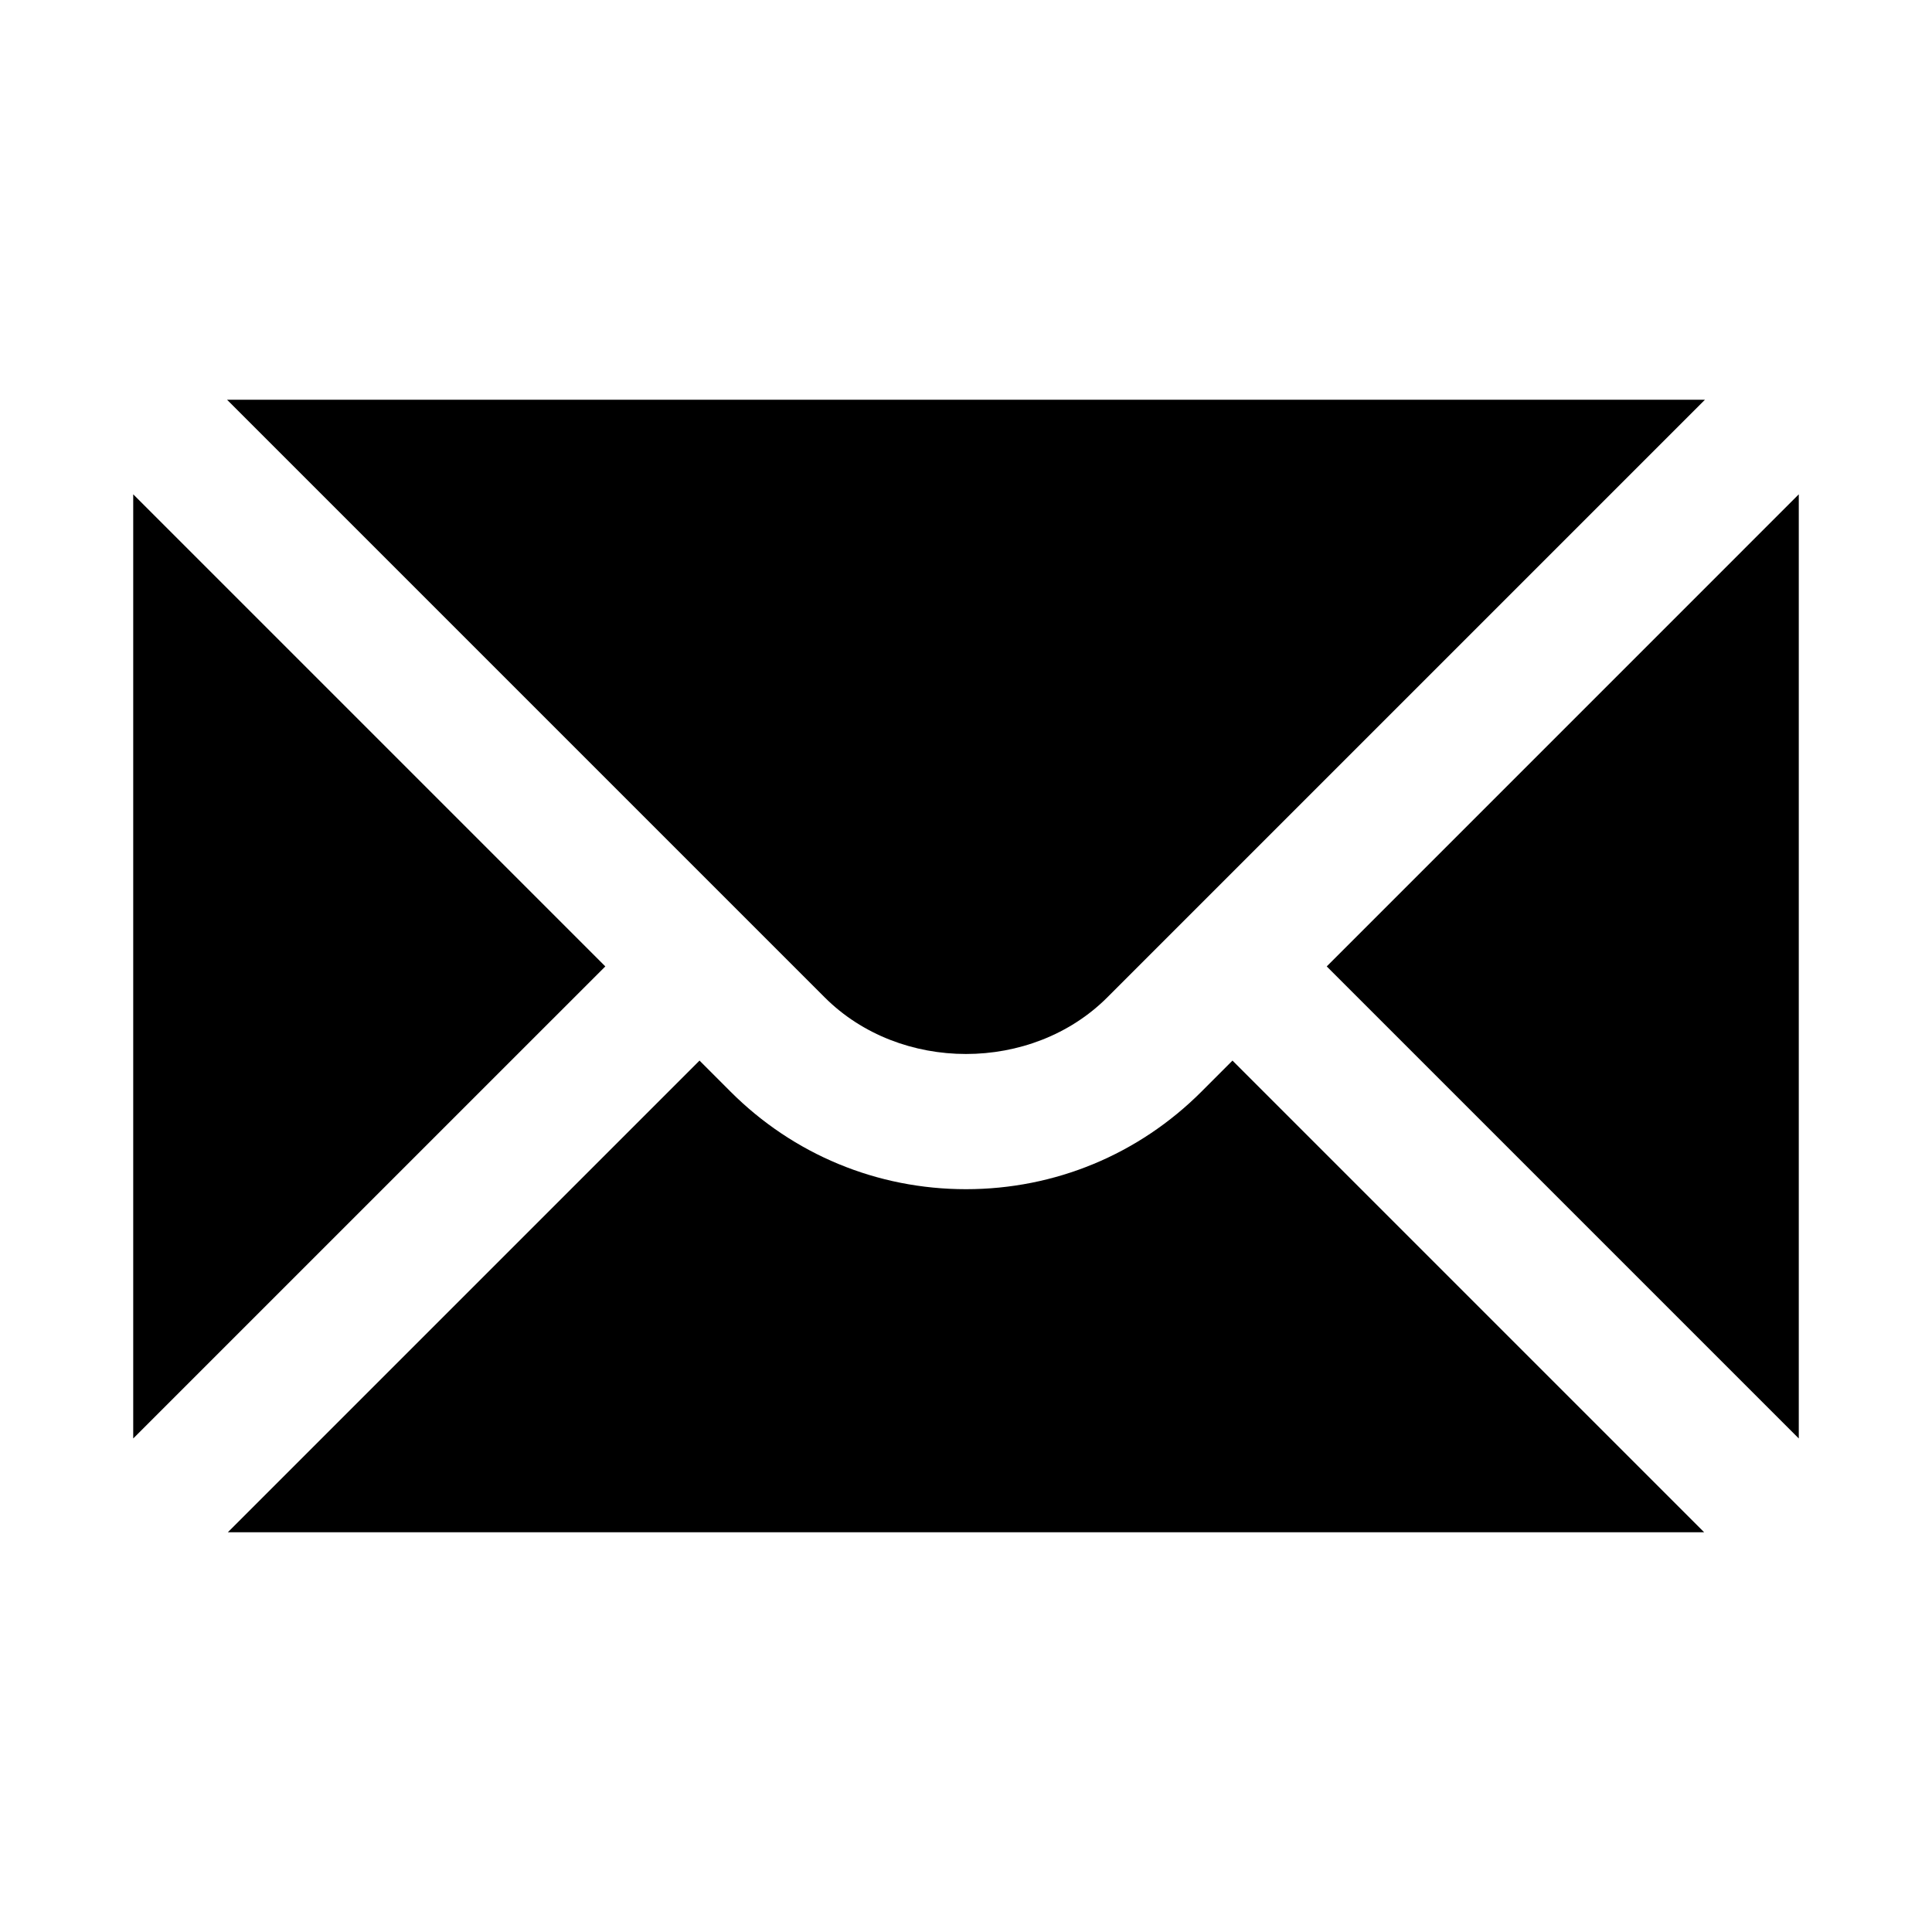
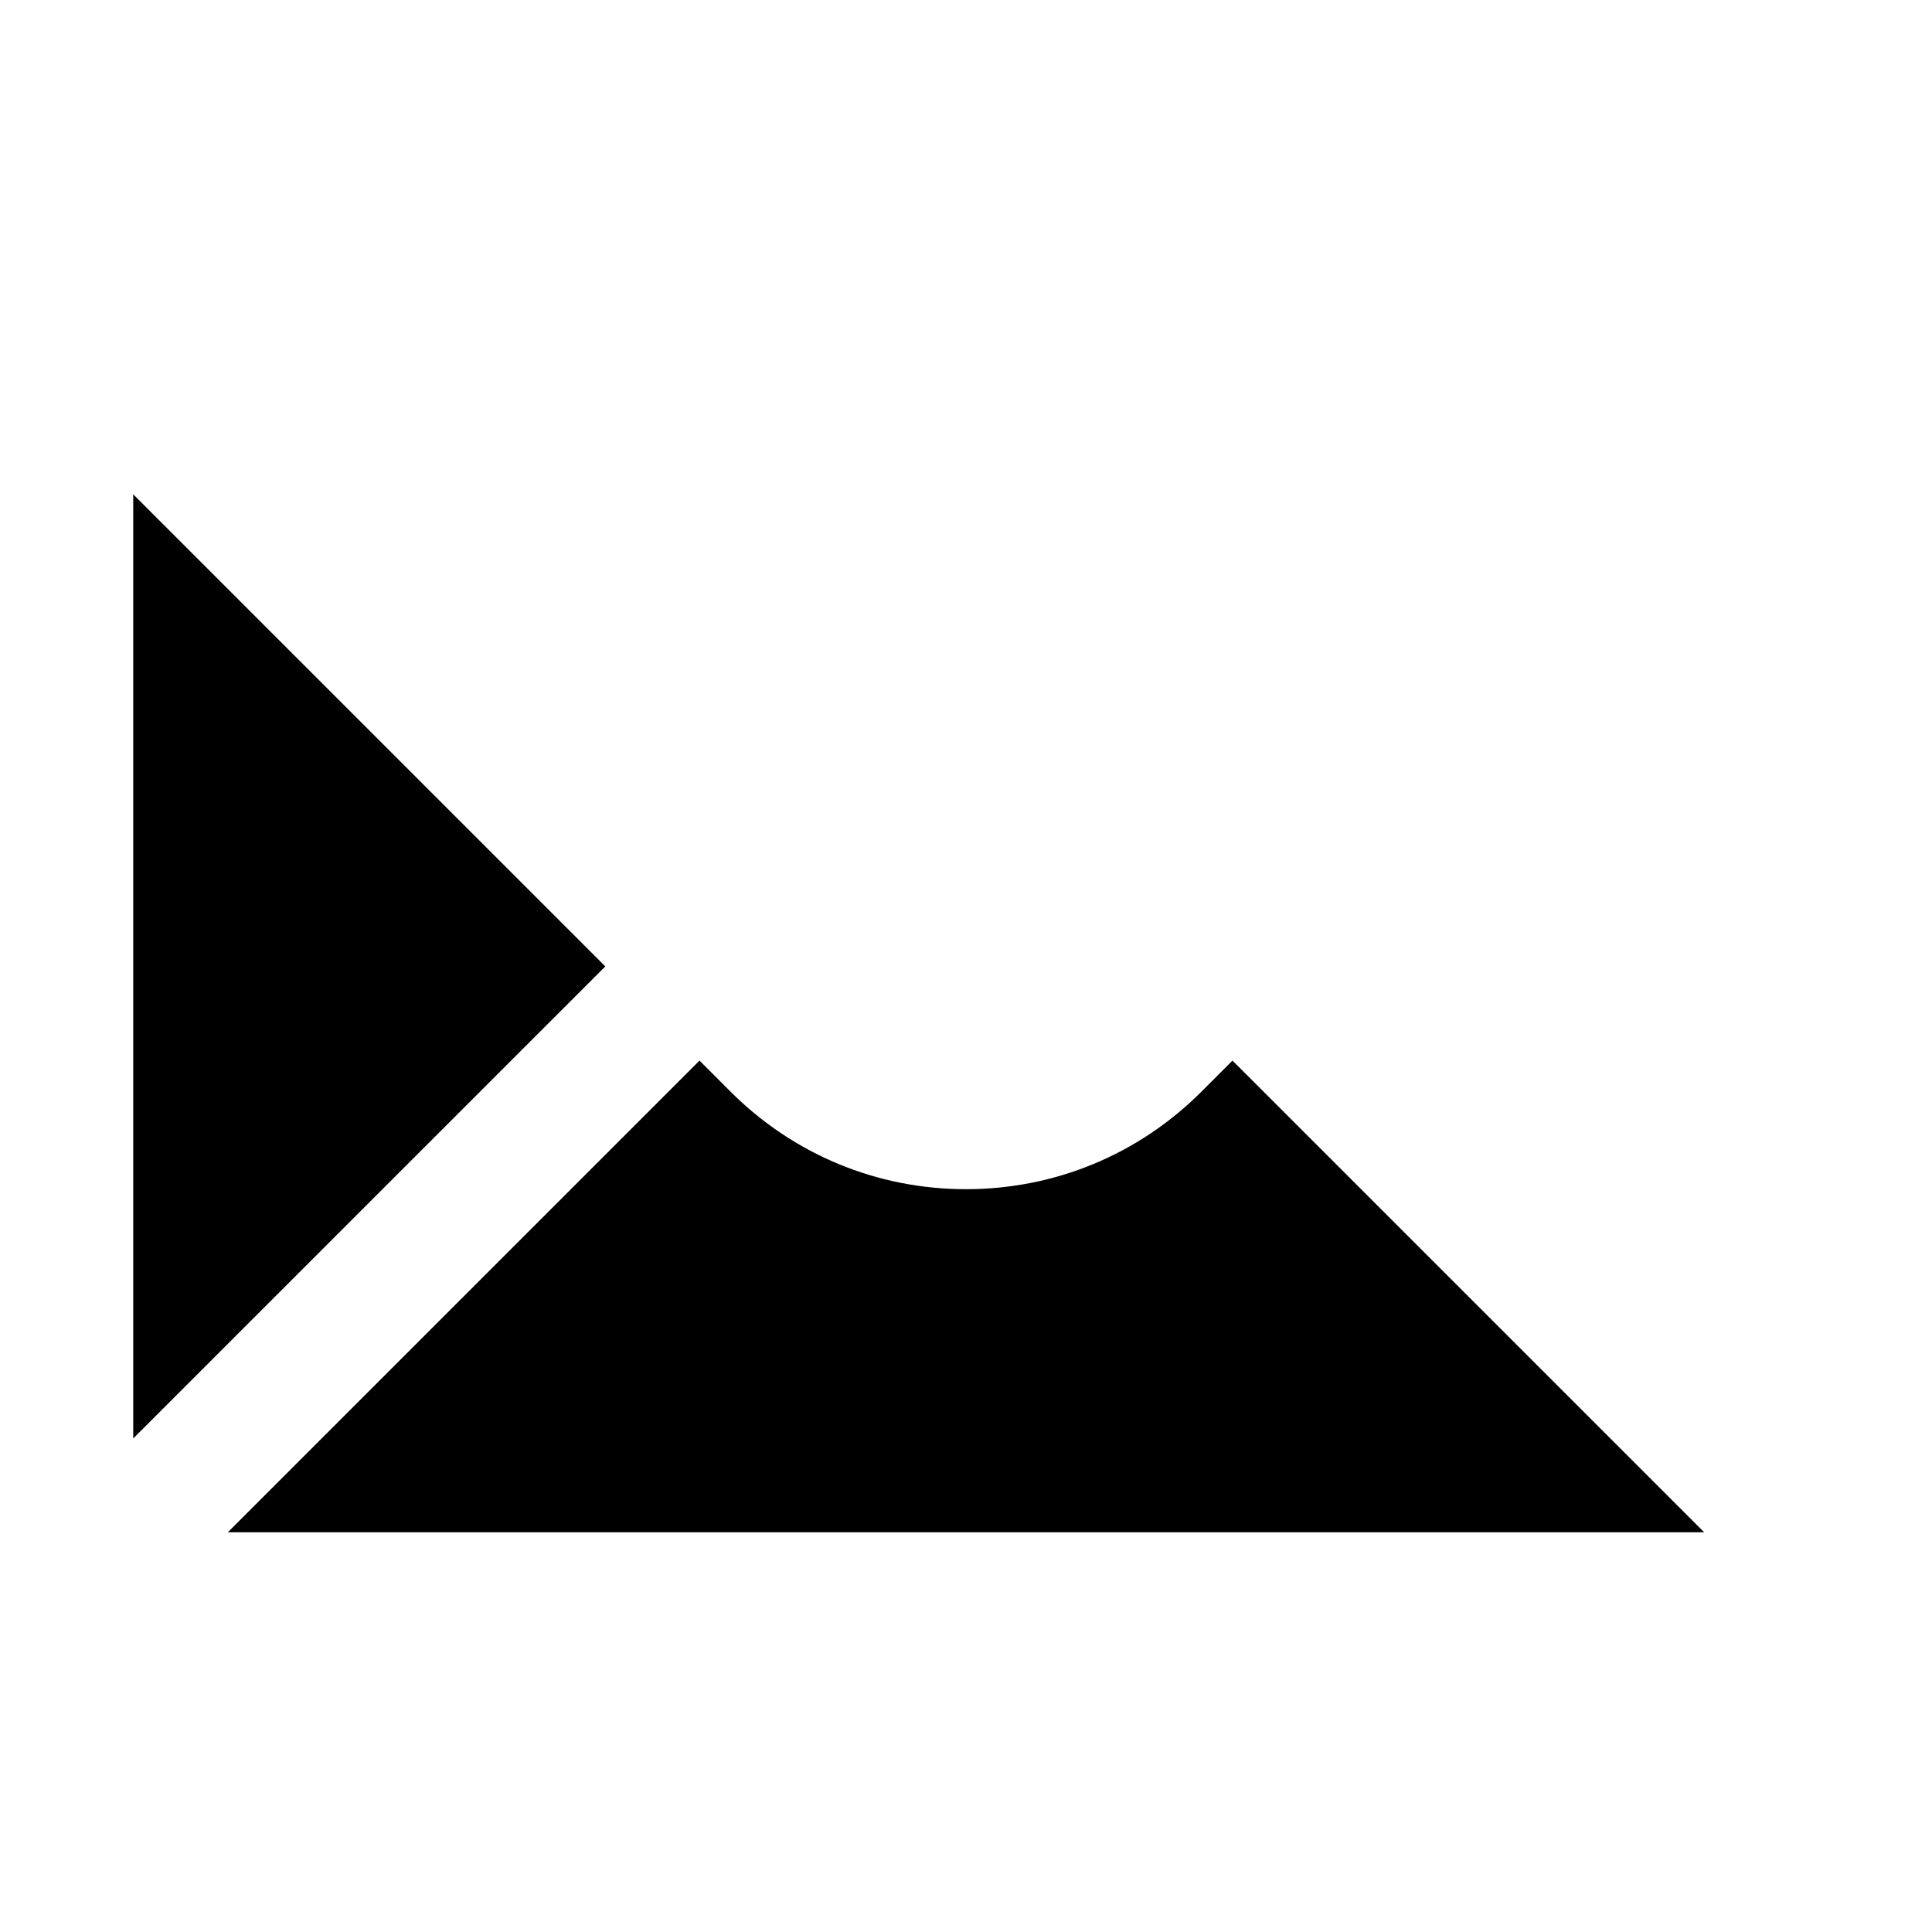
<svg xmlns="http://www.w3.org/2000/svg" width="42" height="42" viewBox="0 0 42 42" fill="none">
  <path d="M2.896 10.746V31.271L13.159 21.009L2.896 10.746Z" fill="black" />
-   <path d="M4.936 8.69L17.928 21.682C19.569 23.323 22.431 23.323 24.072 21.682L37.064 8.69H4.936Z" fill="black" />
  <path d="M26.12 23.73C24.754 25.097 22.935 25.852 21 25.852C19.065 25.852 17.246 25.097 15.88 23.73L15.207 23.056L4.953 33.31H37.047L26.793 23.056L26.12 23.73Z" fill="black" />
-   <path d="M28.842 21.009L39.104 31.271V10.746L28.842 21.009Z" fill="black" />
</svg>